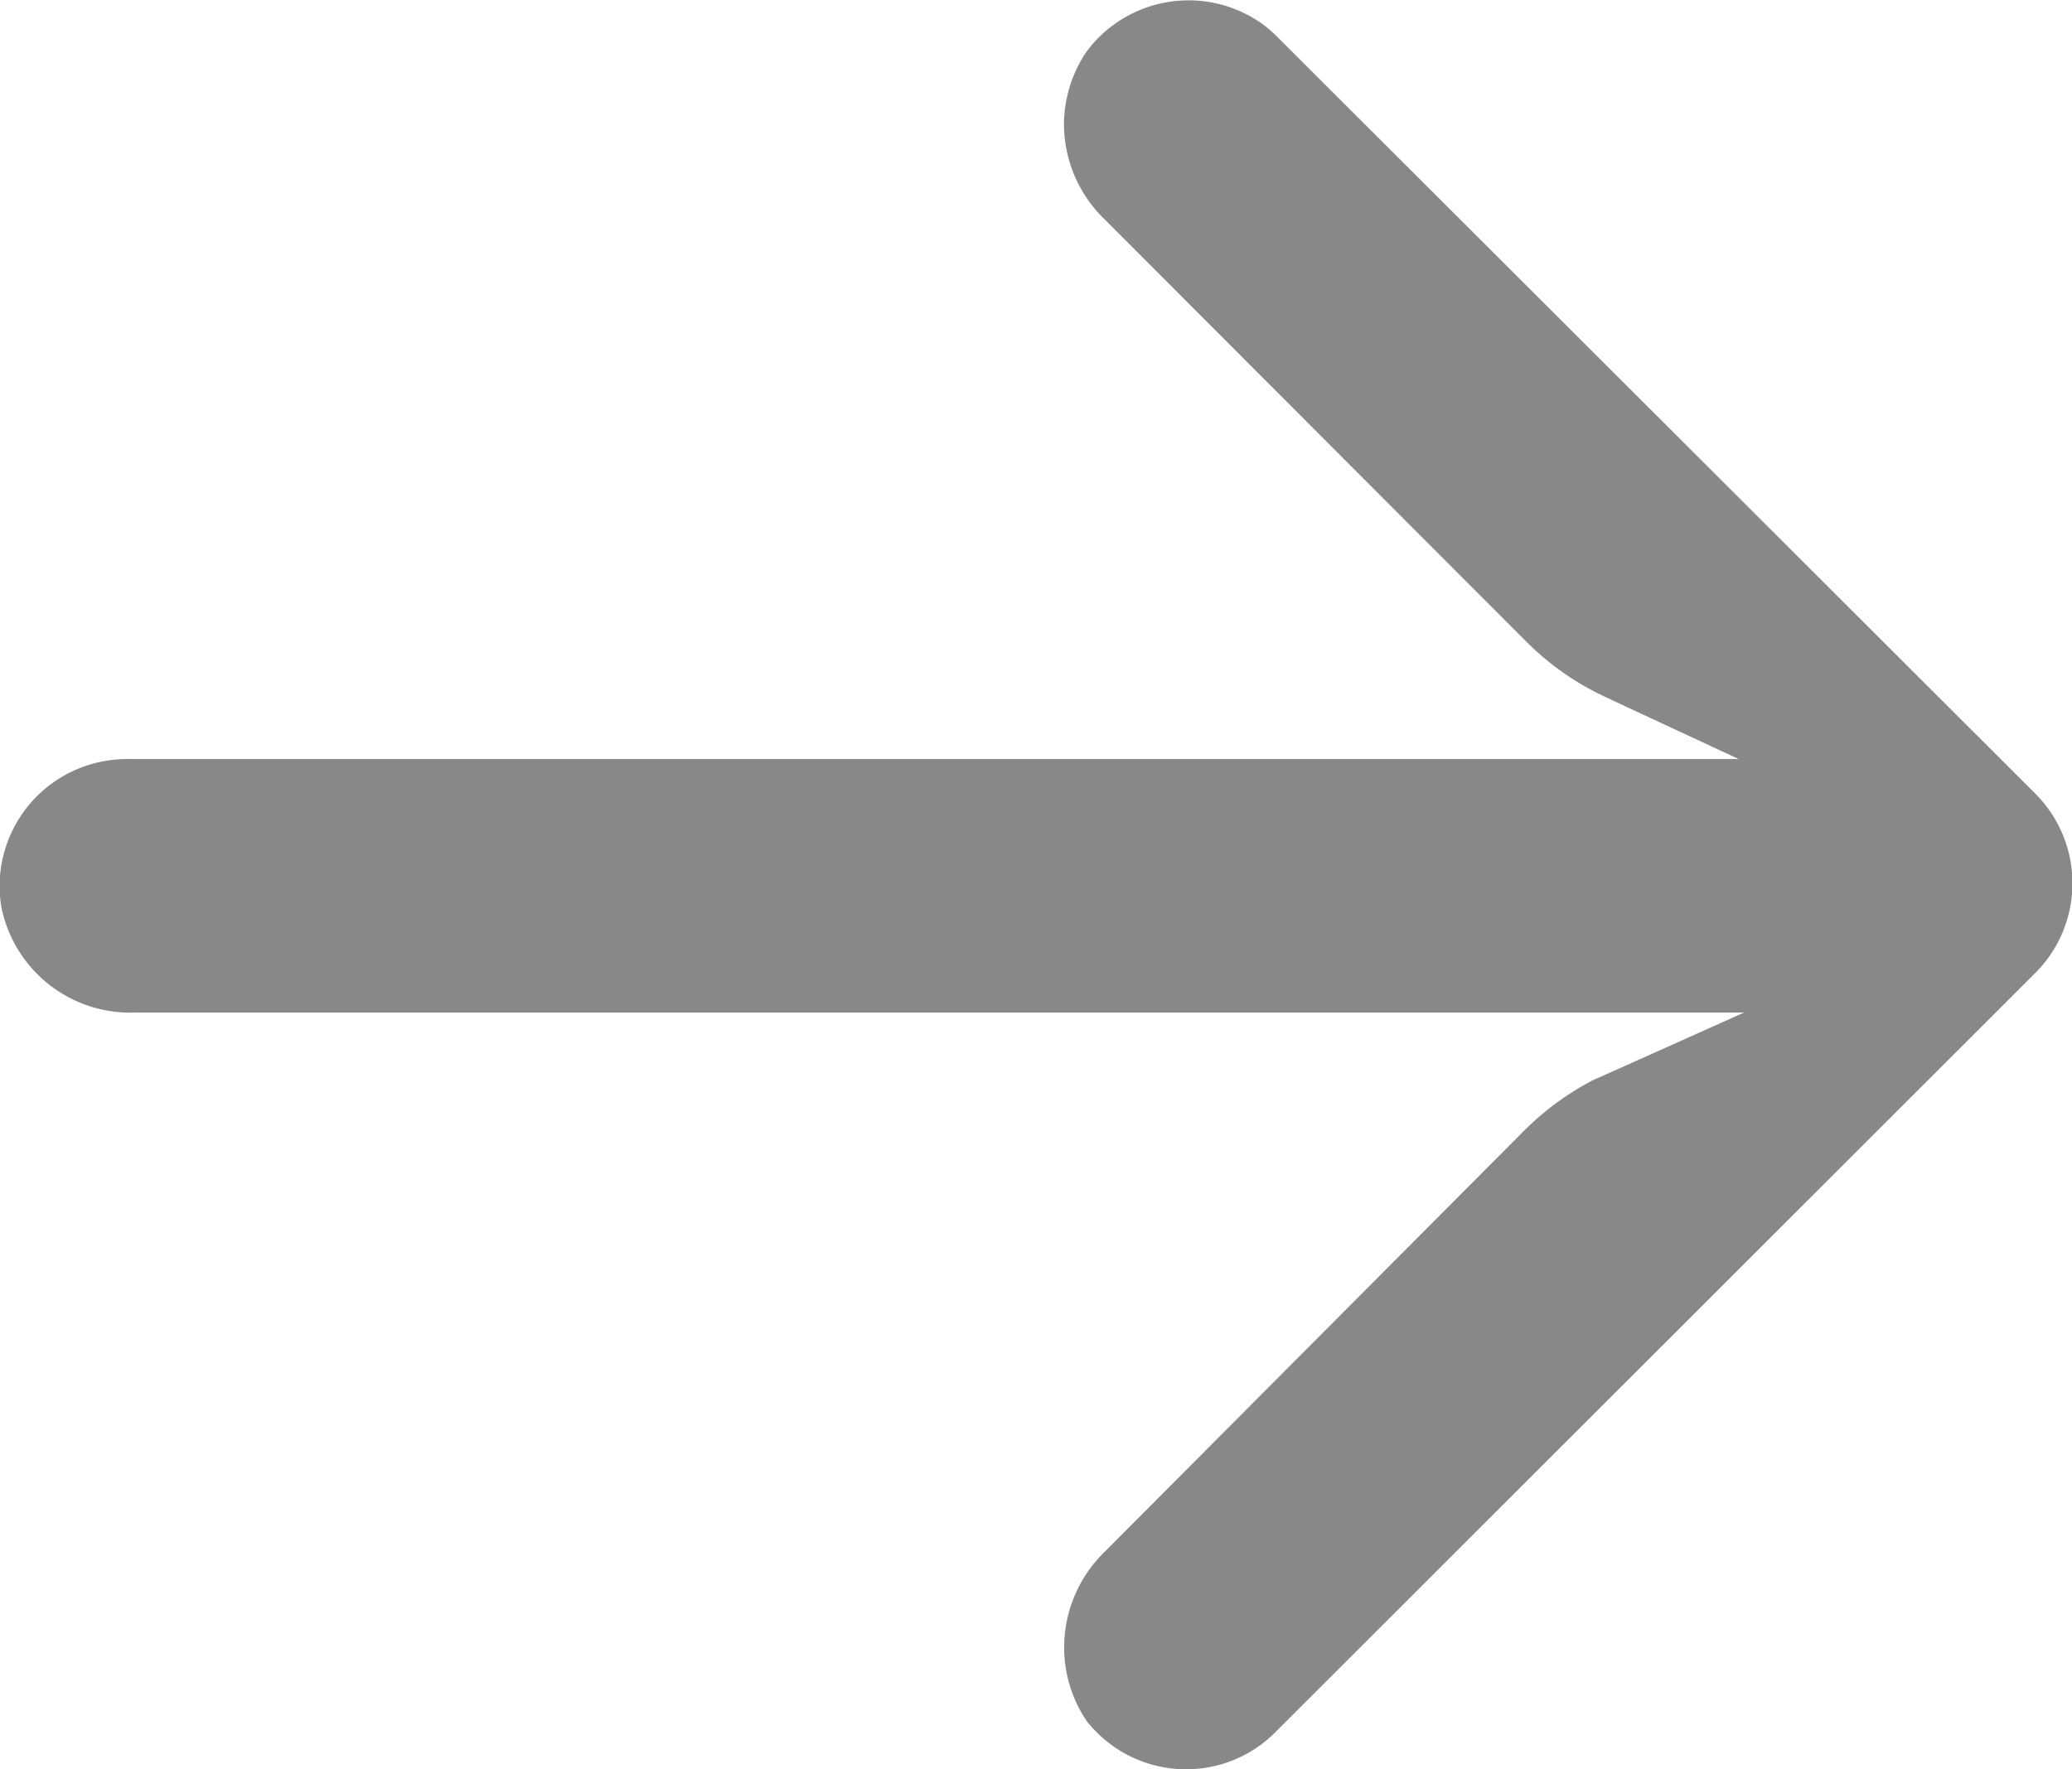
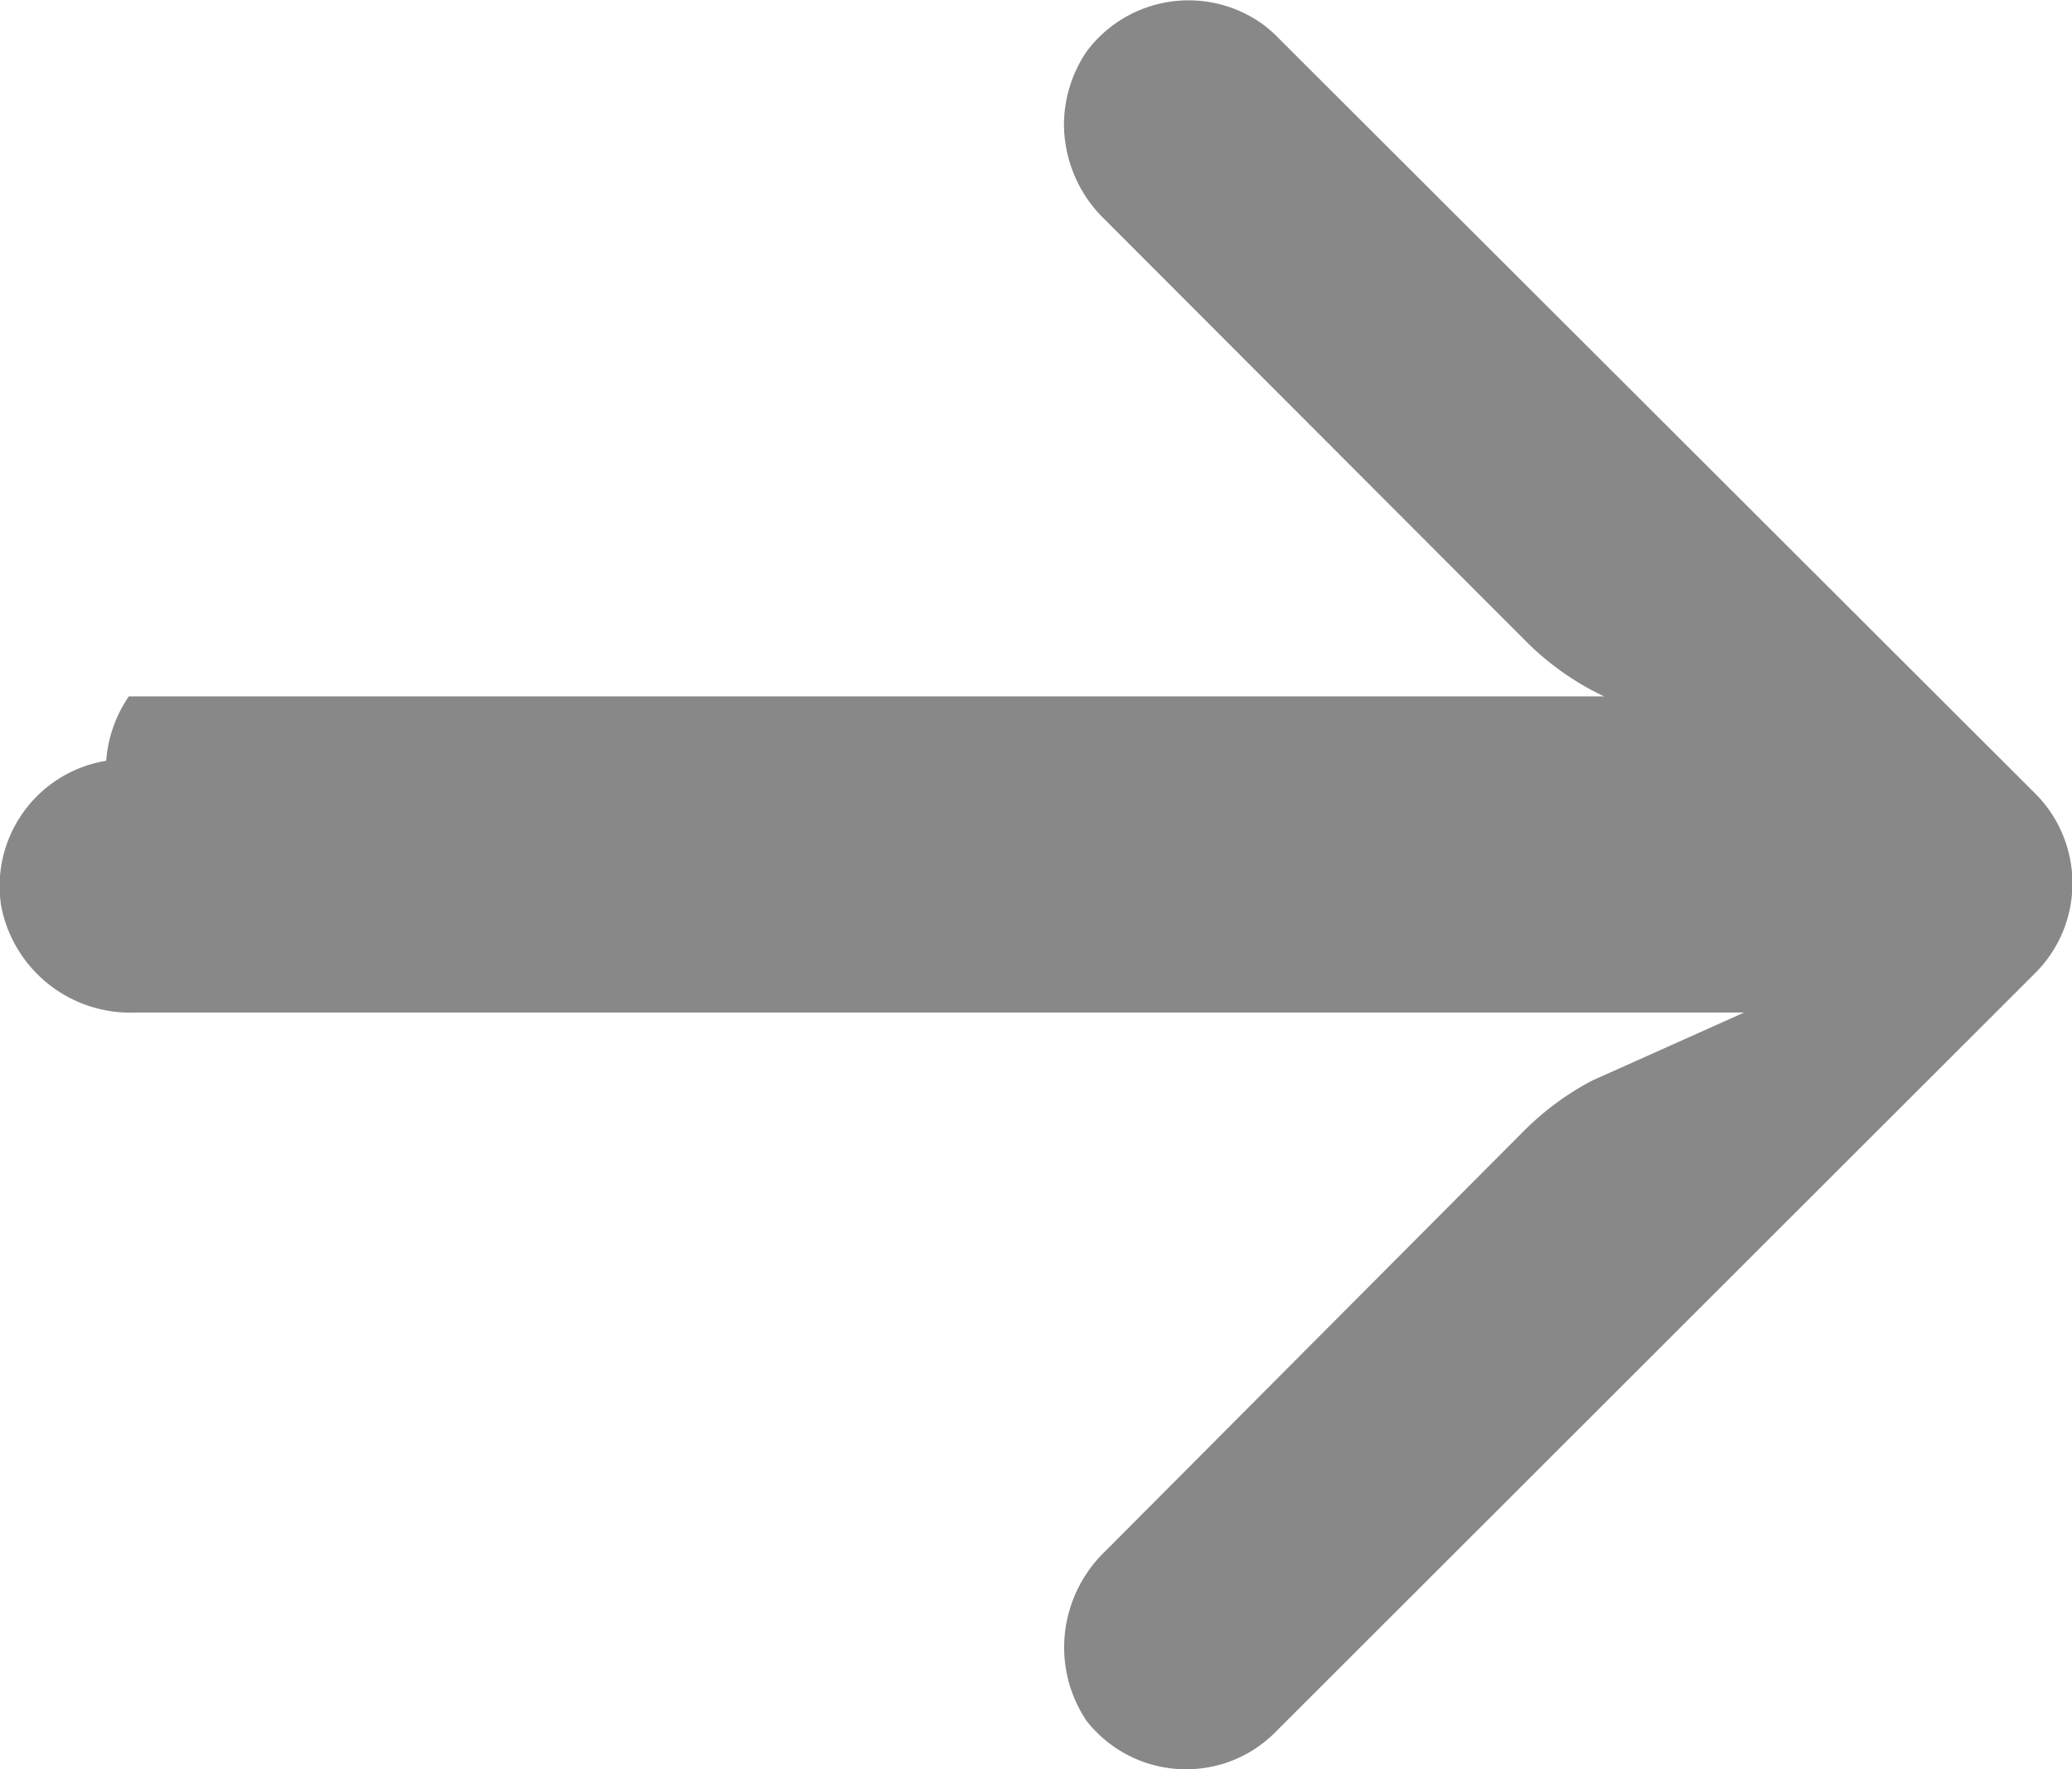
<svg xmlns="http://www.w3.org/2000/svg" width="11.708" height="10" viewBox="0 0 11.708 10">
-   <path d="M6.7 10a.707.707 0 0 0 .507-.21L11.5 5.5a.717.717 0 0 0 0-1.015L7.209.2a.749.749 0 0 0-.071-.061.718.718 0 0 0-1 .155.742.742 0 0 0-.126.406.751.751 0 0 0 .231.541l2.376 2.38a1.566 1.566 0 0 0 .445.315l.184.086.576.268H.728A.741.741 0 0 0 .6 4.3a.718.718 0 0 0-.593.823.743.743 0 0 0 .759.6h9.089l-.6.269L9 6.106a1.583 1.583 0 0 0-.387.284L6.246 8.767a.756.756 0 0 0-.233.544.745.745 0 0 0 .127.416.673.673 0 0 0 .056.063.711.711 0 0 0 .504.21Z" style="fill:#888" />
+   <path d="M6.7 10a.707.707 0 0 0 .507-.21L11.5 5.5a.717.717 0 0 0 0-1.015L7.209.2a.749.749 0 0 0-.071-.061.718.718 0 0 0-1 .155.742.742 0 0 0-.126.406.751.751 0 0 0 .231.541l2.376 2.38a1.566 1.566 0 0 0 .445.315H.728A.741.741 0 0 0 .6 4.3a.718.718 0 0 0-.593.823.743.743 0 0 0 .759.6h9.089l-.6.269L9 6.106a1.583 1.583 0 0 0-.387.284L6.246 8.767a.756.756 0 0 0-.233.544.745.745 0 0 0 .127.416.673.673 0 0 0 .056.063.711.711 0 0 0 .504.21Z" style="fill:#888" />
</svg>